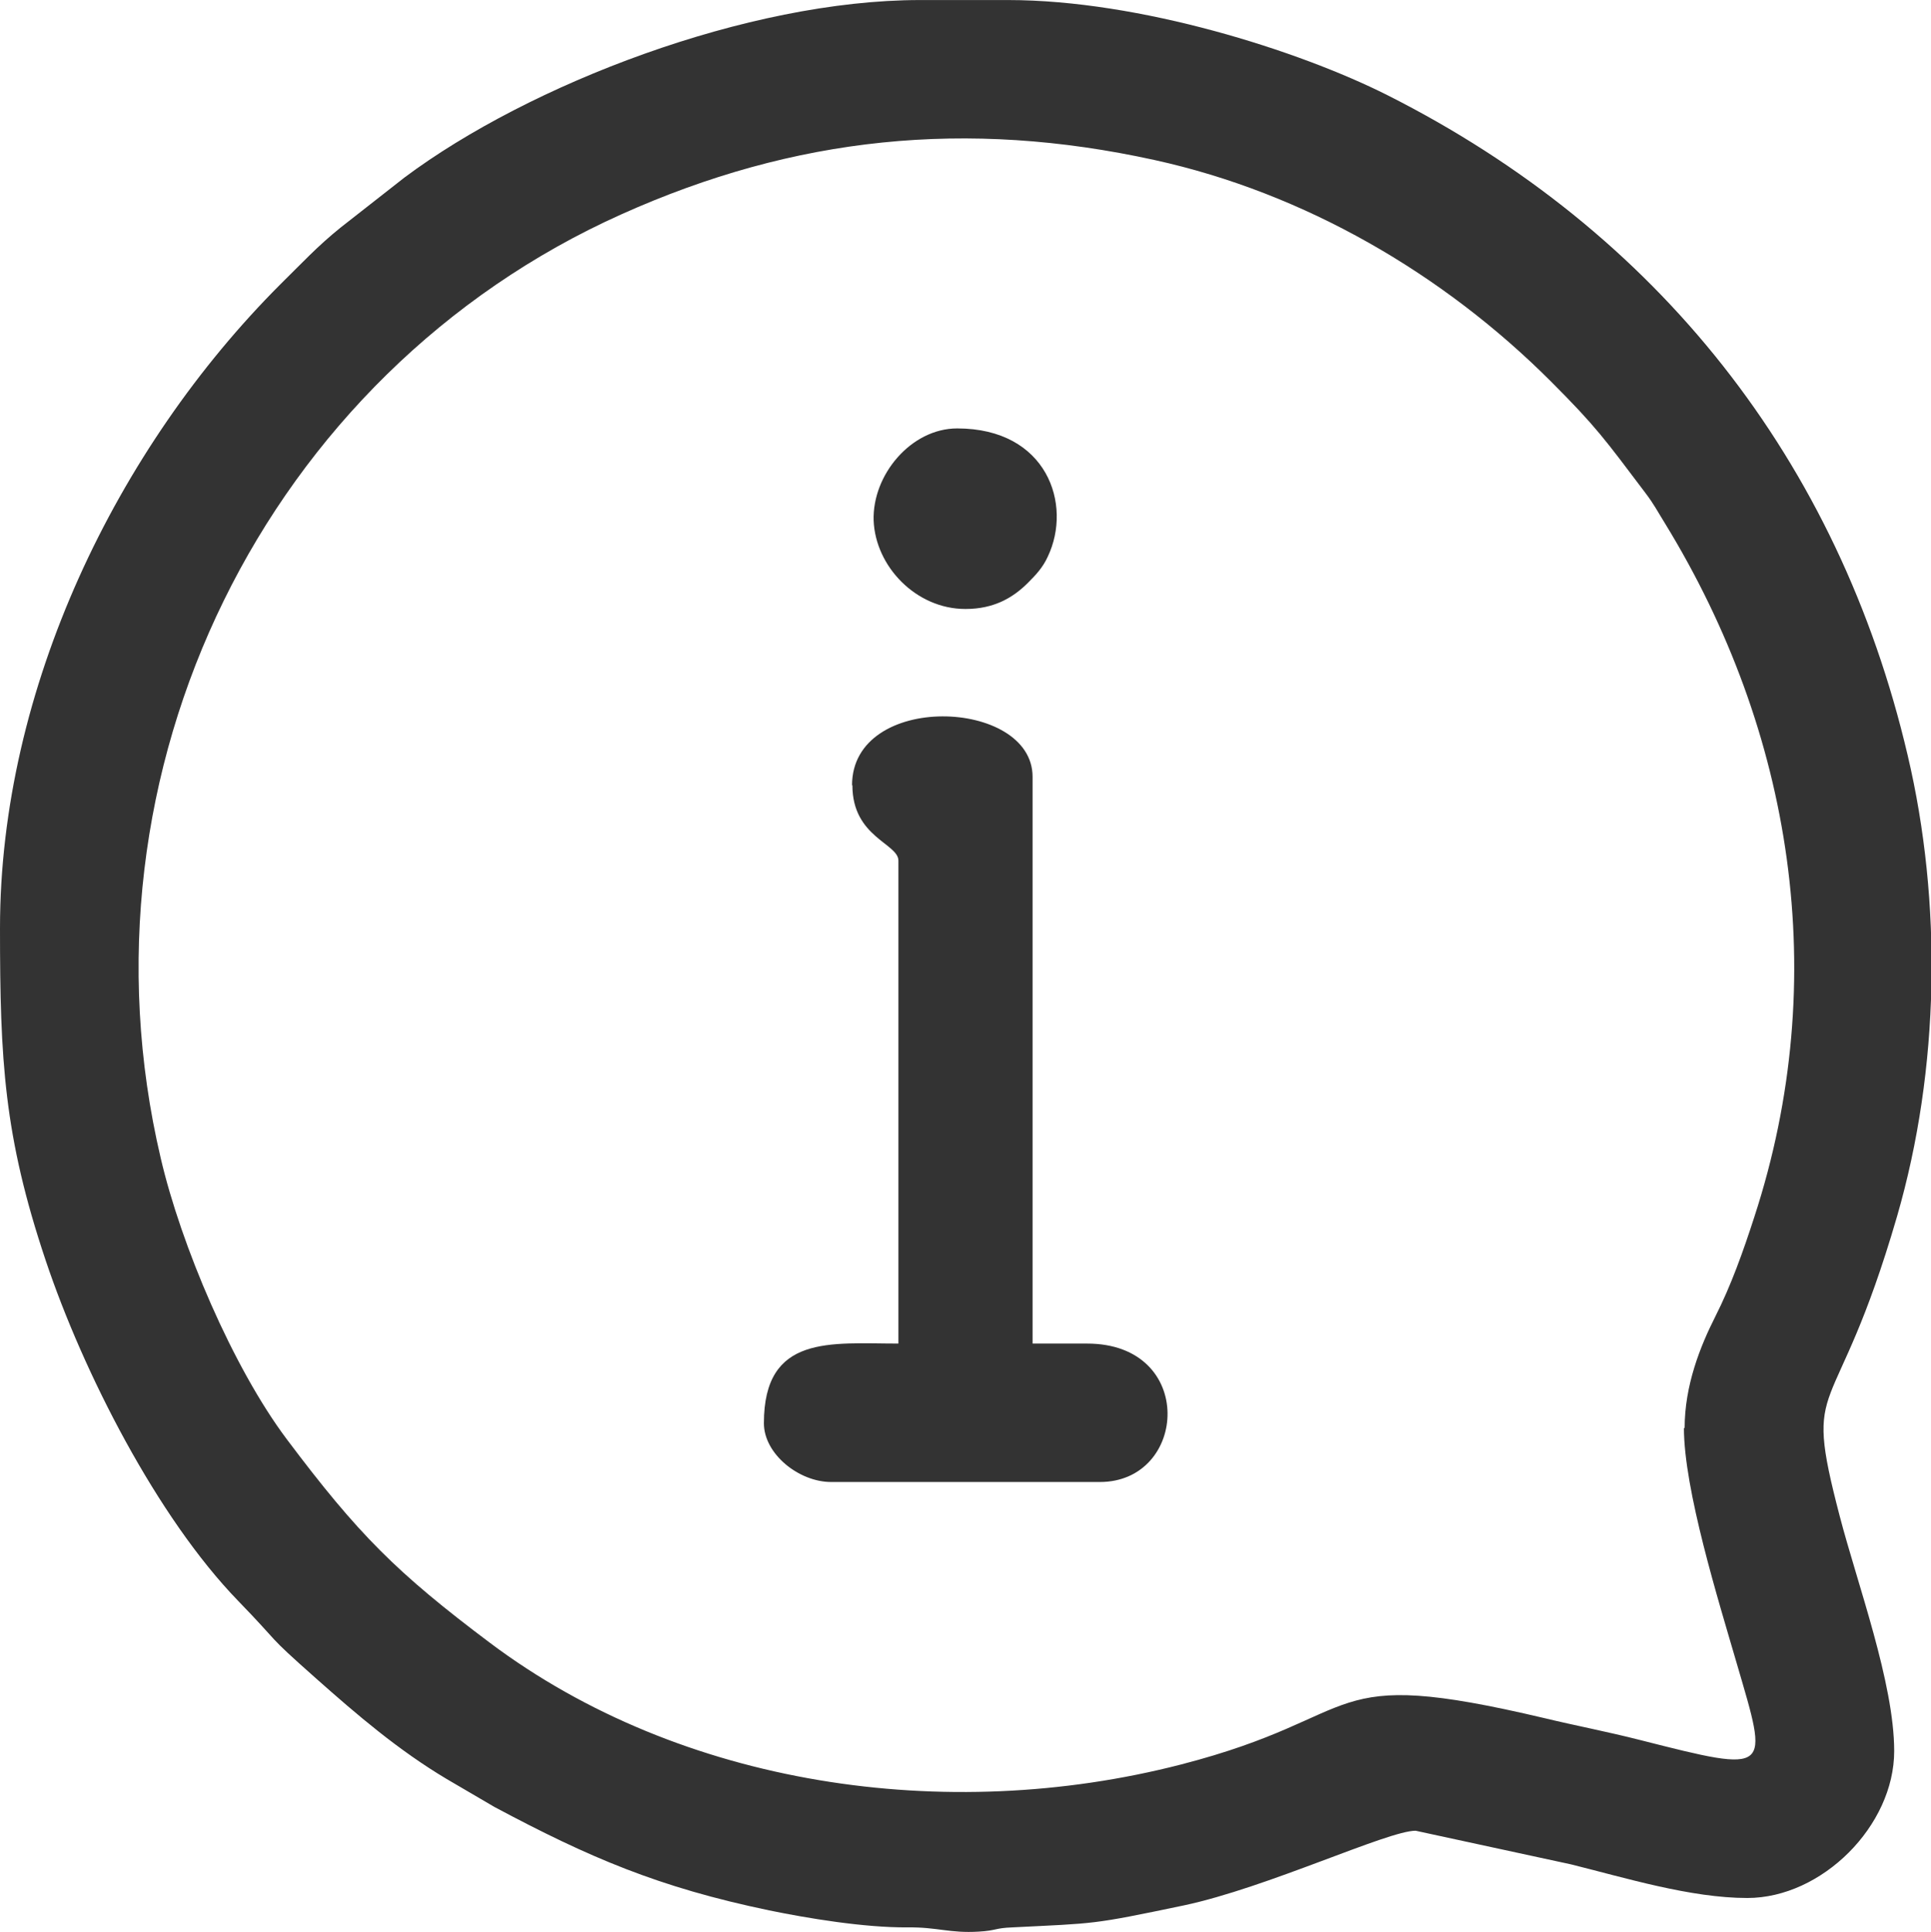
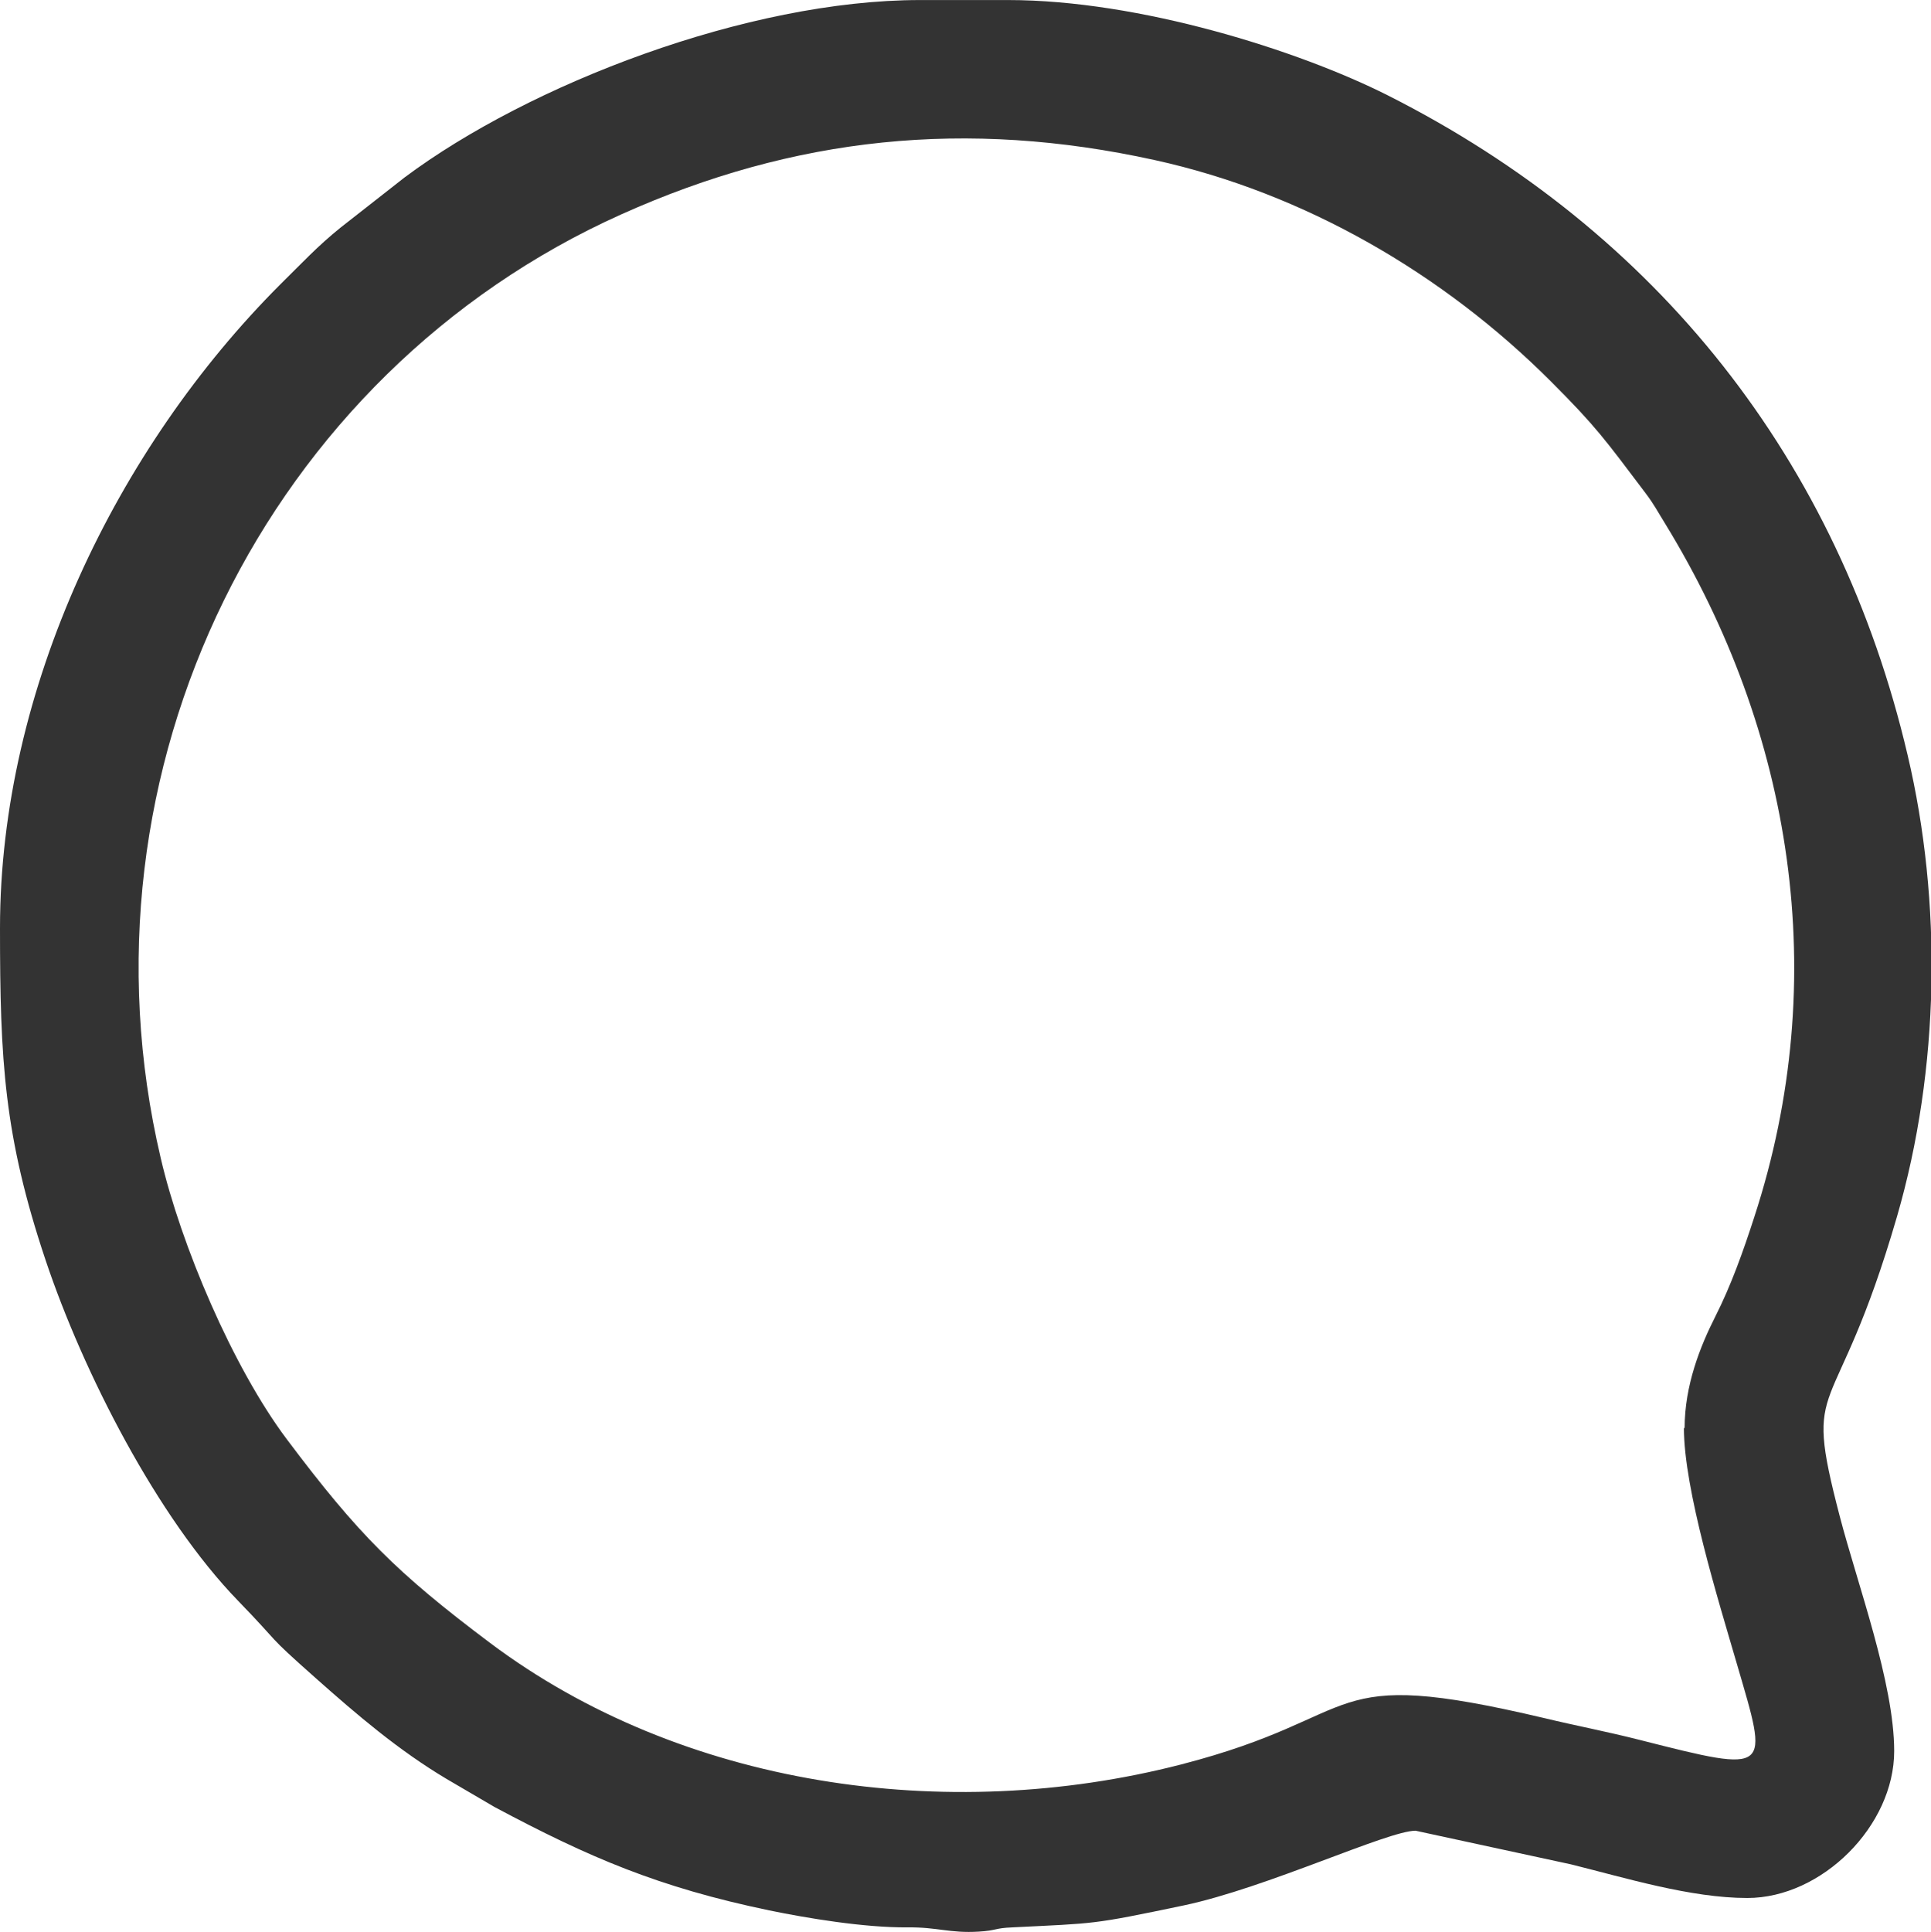
<svg xmlns="http://www.w3.org/2000/svg" xml:space="preserve" width="12.17mm" height="12.175mm" version="1.1" style="shape-rendering:geometricPrecision; text-rendering:geometricPrecision; image-rendering:optimizeQuality; fill-rule:evenodd; clip-rule:evenodd" viewBox="0 0 54.55 54.57">
  <defs>
    <style type="text/css">
   
    .fil0 {fill:#333333}
   
  </style>
  </defs>
  <g id="Camada_x0020_1">
    <g id="_2017310993840">
      <path class="fil0" d="M47.57 40.33c0,1.75 0.97,4.86 1.5,6.68 0.89,3.05 1.01,3.09 -2.73,2.14 -0.94,-0.24 -1.84,-0.41 -2.71,-0.62 -6.44,-1.52 -4.88,-0.08 -10.27,1.31 -6.64,1.71 -14.12,0.61 -19.51,-3.43 -2.65,-1.99 -3.73,-3.07 -5.75,-5.76 -1.53,-2.04 -2.99,-5.49 -3.56,-7.94 -2.57,-10.94 2.98,-22.16 13.02,-26.66 4.88,-2.19 9.74,-2.7 15.06,-1.53 4.23,0.93 8.15,3.21 11.19,6.25 1.28,1.28 1.53,1.64 2.67,3.15 0.25,0.33 0.33,0.5 0.56,0.87 3.6,5.88 4.72,12.84 2.52,19.58 -0.32,0.99 -0.66,1.94 -1.1,2.81 -0.43,0.85 -0.87,1.95 -0.87,3.16zm-47.57 -14.12c0,3.74 0.11,5.87 1.29,9.39 1.06,3.16 3.15,7.26 5.44,9.62 1.28,1.32 0.7,0.86 2.2,2.19 1.16,1.03 2.33,2.03 3.69,2.84l1.35 0.79c2.68,1.43 4.64,2.27 7.76,2.92 1.07,0.22 2.68,0.49 3.91,0.48 0.84,-0.01 1.19,0.17 2.01,0.12 0.51,-0.03 0.44,-0.1 0.95,-0.12 2.38,-0.12 2.21,-0.07 4.84,-0.62 2.36,-0.5 5.76,-2.11 6.55,-2.11l4.39 0.95c1.53,0.38 3.38,0.95 4.98,0.95 2.11,0 4.15,-2.04 4.15,-4.15 0,-1.92 -1.04,-4.72 -1.54,-6.64 -1.07,-4.1 -0.15,-2.37 1.62,-8.46 1.21,-4.17 1.28,-8.88 0.3,-13.03 -1.95,-8.32 -7.06,-14.79 -14.69,-18.64 -2.52,-1.27 -7.01,-2.69 -10.72,-2.69l-2.49 0c-4.87,0 -11.04,2.38 -14.56,5.01l-1.8 1.41c-0.66,0.53 -1.1,1.01 -1.71,1.61 -4.62,4.62 -7.92,11.42 -7.92,18.18z" />
-       <path class="fil0" d="M24.08 22.18c0,1.47 1.3,1.64 1.3,2.13l0 13.64c-1.91,0 -3.8,-0.27 -3.8,2.25 0,0.87 0.99,1.66 1.9,1.66l7.59 0c2.49,0 2.73,-3.91 -0.36,-3.91l-1.54 0 0 -16.01c0,-2.22 -5.1,-2.41 -5.1,0.24z" />
-       <path class="fil0" d="M27.28 17.2c0.8,0 1.34,-0.32 1.76,-0.74 0.22,-0.22 0.42,-0.43 0.56,-0.74 0.7,-1.47 -0.02,-3.62 -2.56,-3.62 -1.3,0 -2.4,1.31 -2.36,2.6 0.05,1.3 1.2,2.5 2.59,2.5z" />
    </g>
  </g>
</svg>